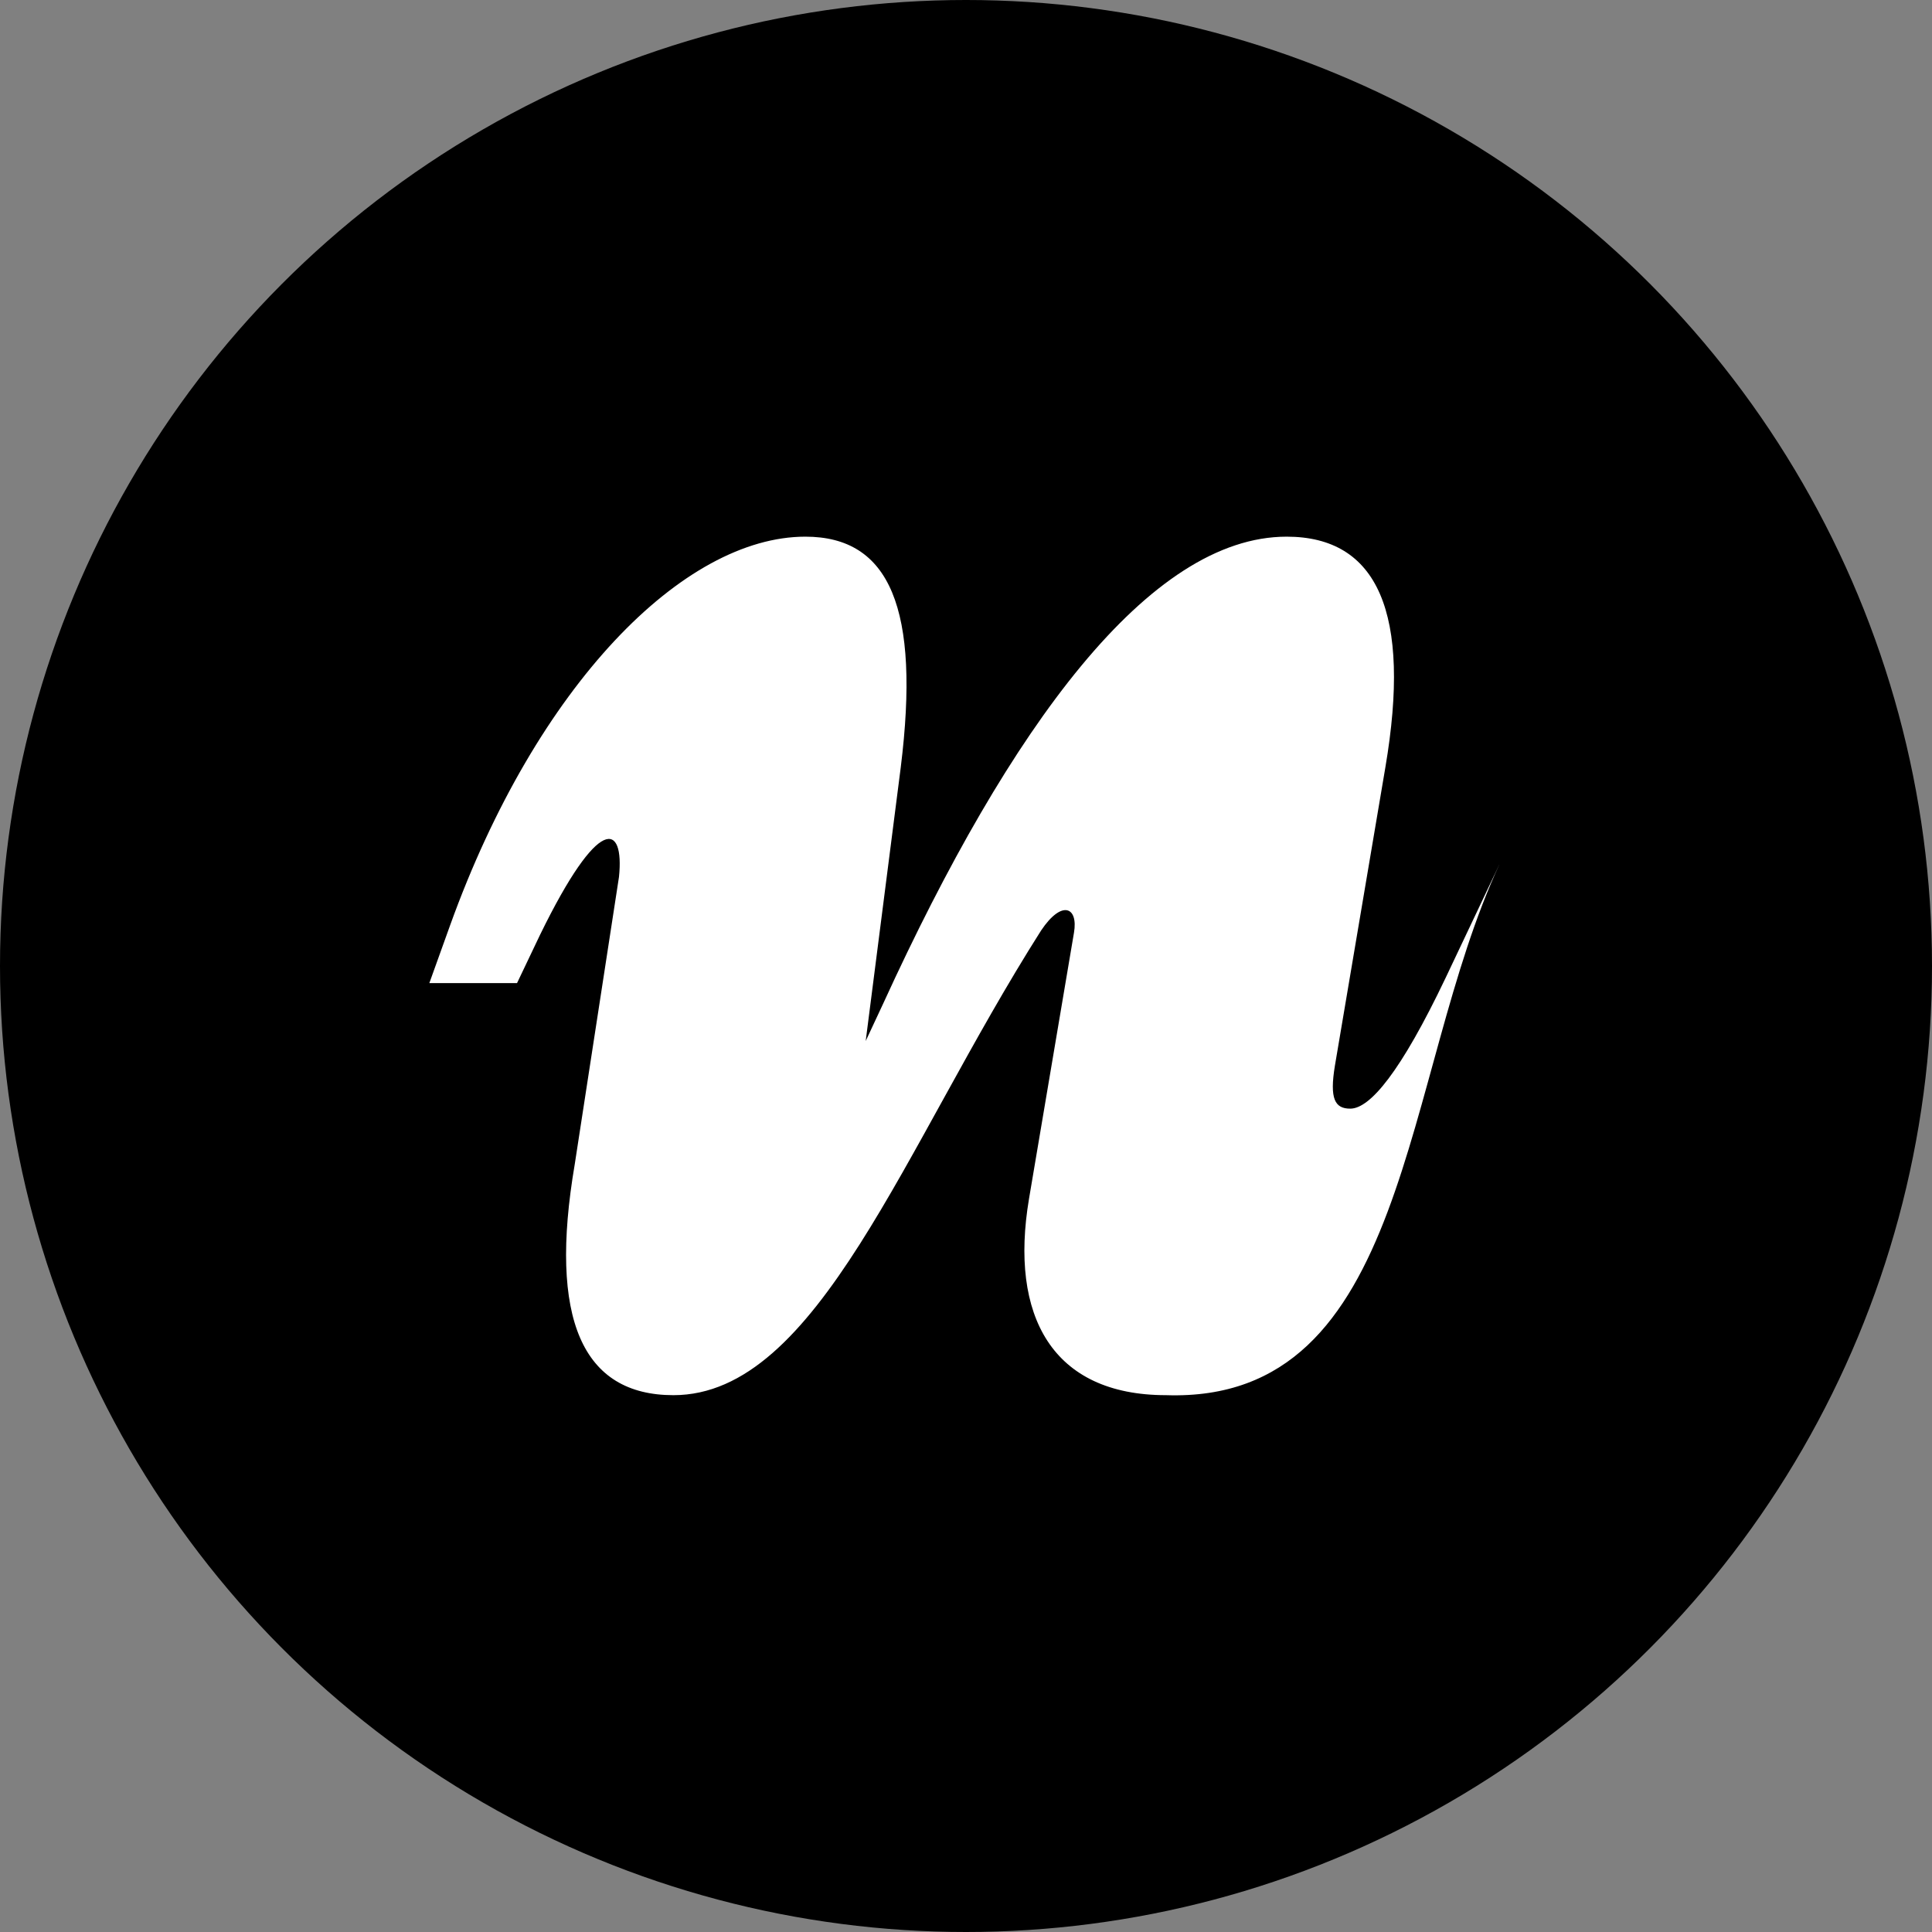
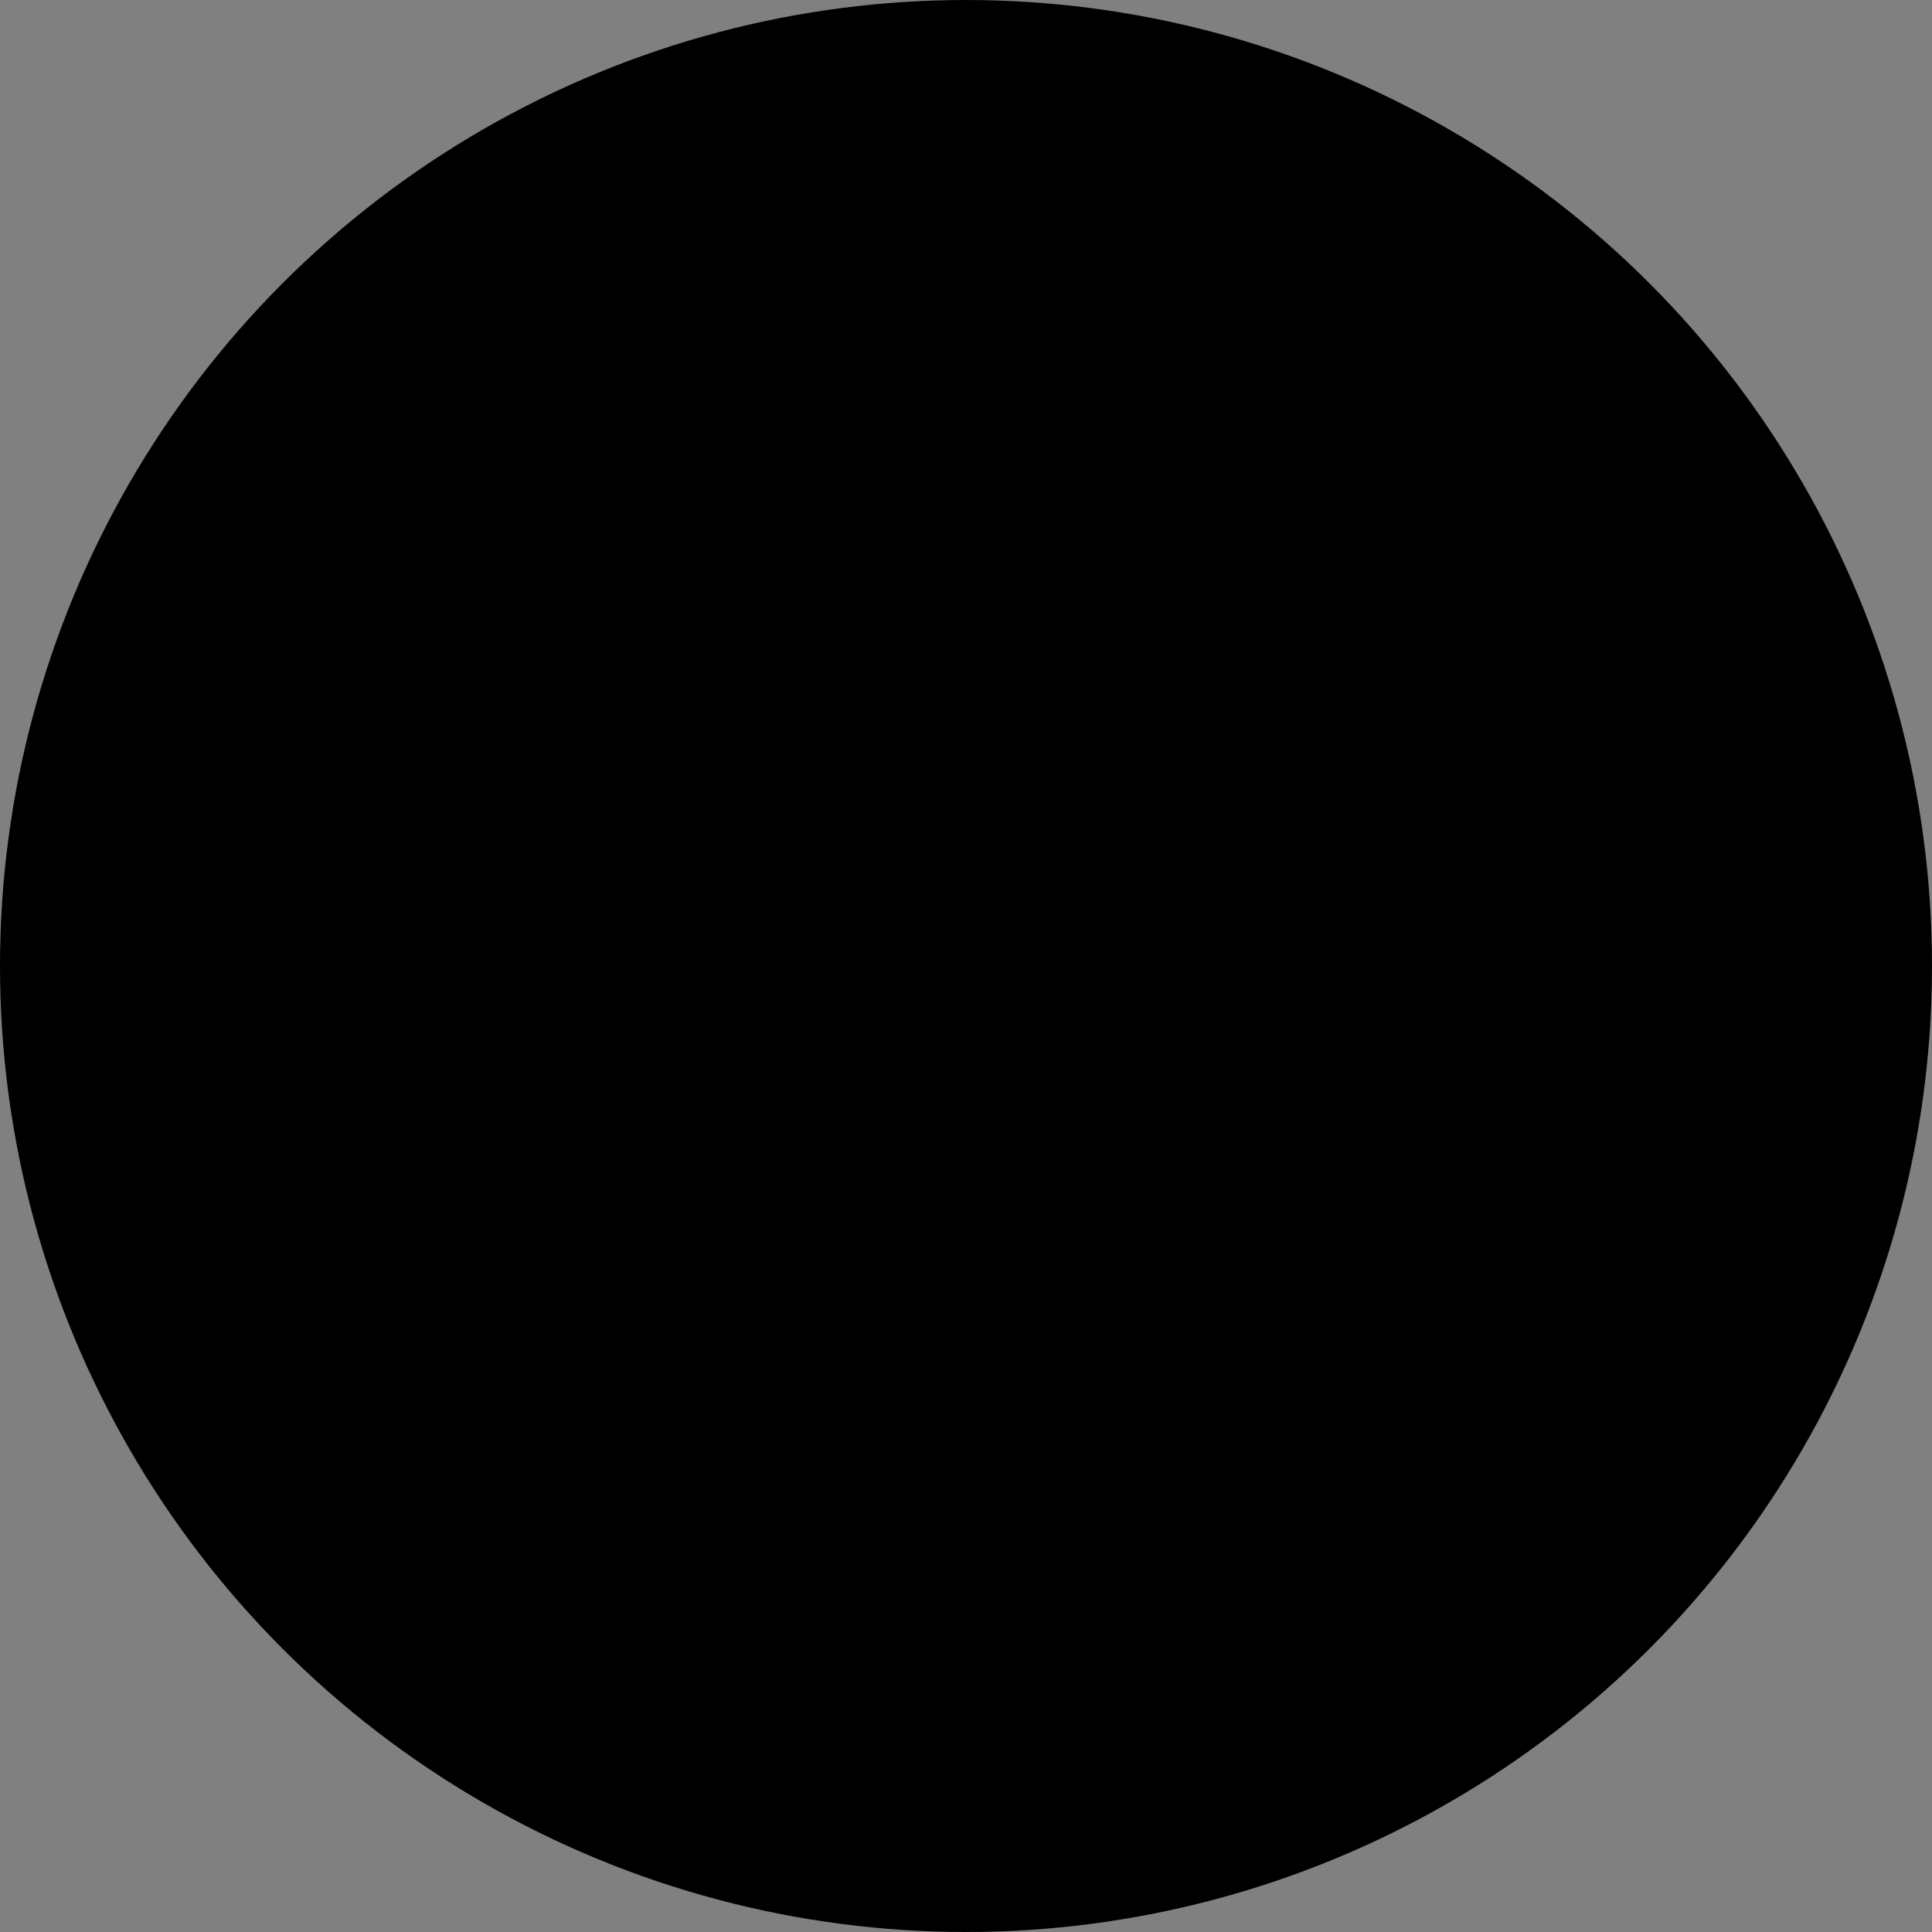
<svg xmlns="http://www.w3.org/2000/svg" fill="none" height="100%" overflow="visible" preserveAspectRatio="none" style="display: block;" viewBox="0 0 36 36" width="100%">
  <rect x="0" y="0" width="36" height="36" fill="#808080" stroke="none" />
  <g id="Group 427320501">
    <circle cx="18" cy="18" fill="url(#paint0_linear_0_597)" id="Ellipse 37" r="18" style="" />
-     <path d="M27.945 16.094L28 15.979C27.982 16.017 27.963 16.056 27.945 16.094L26.938 18.219C26.1 19.978 25.528 20.658 25.16 20.658C24.874 20.658 24.772 20.478 24.874 19.858L25.814 14.3C26.304 11.42 25.671 10 23.975 10C21.422 10 18.827 13.519 16.458 18.698L16.131 19.398L16.784 14.3C17.152 11.34 16.58 10 15.007 10C12.739 10 10.002 12.759 8.388 17.239L8 18.319H9.634L10.063 17.419C11.166 15.159 11.636 15.339 11.534 16.339L10.709 21.698C10.219 24.578 10.852 25.997 12.548 25.997C15.24 25.997 16.83 21.384 19.399 17.339C19.787 16.759 20.094 16.899 20.012 17.379L19.174 22.338C18.807 24.517 19.604 25.997 21.728 25.997C26.285 26.149 26.104 20.039 27.945 16.094Z" fill="white" id="path46" style="fill:white;fill-opacity:1;" />
  </g>
  <defs>
    <linearGradient gradientUnits="userSpaceOnUse" id="paint0_linear_0_597" x1="0" x2="36" y1="18" y2="18">
      <stop stop-color="#008FFF" style="stop-color:#008FFF;stop-color:color(display-p3 0 0.561 1);stop-opacity:1;" />
      <stop offset="1" stop-color="#00FFF2" style="stop-color:#00FFF2;stop-color:color(display-p3 0 1 0.949);stop-opacity:1;" />
    </linearGradient>
  </defs>
</svg>